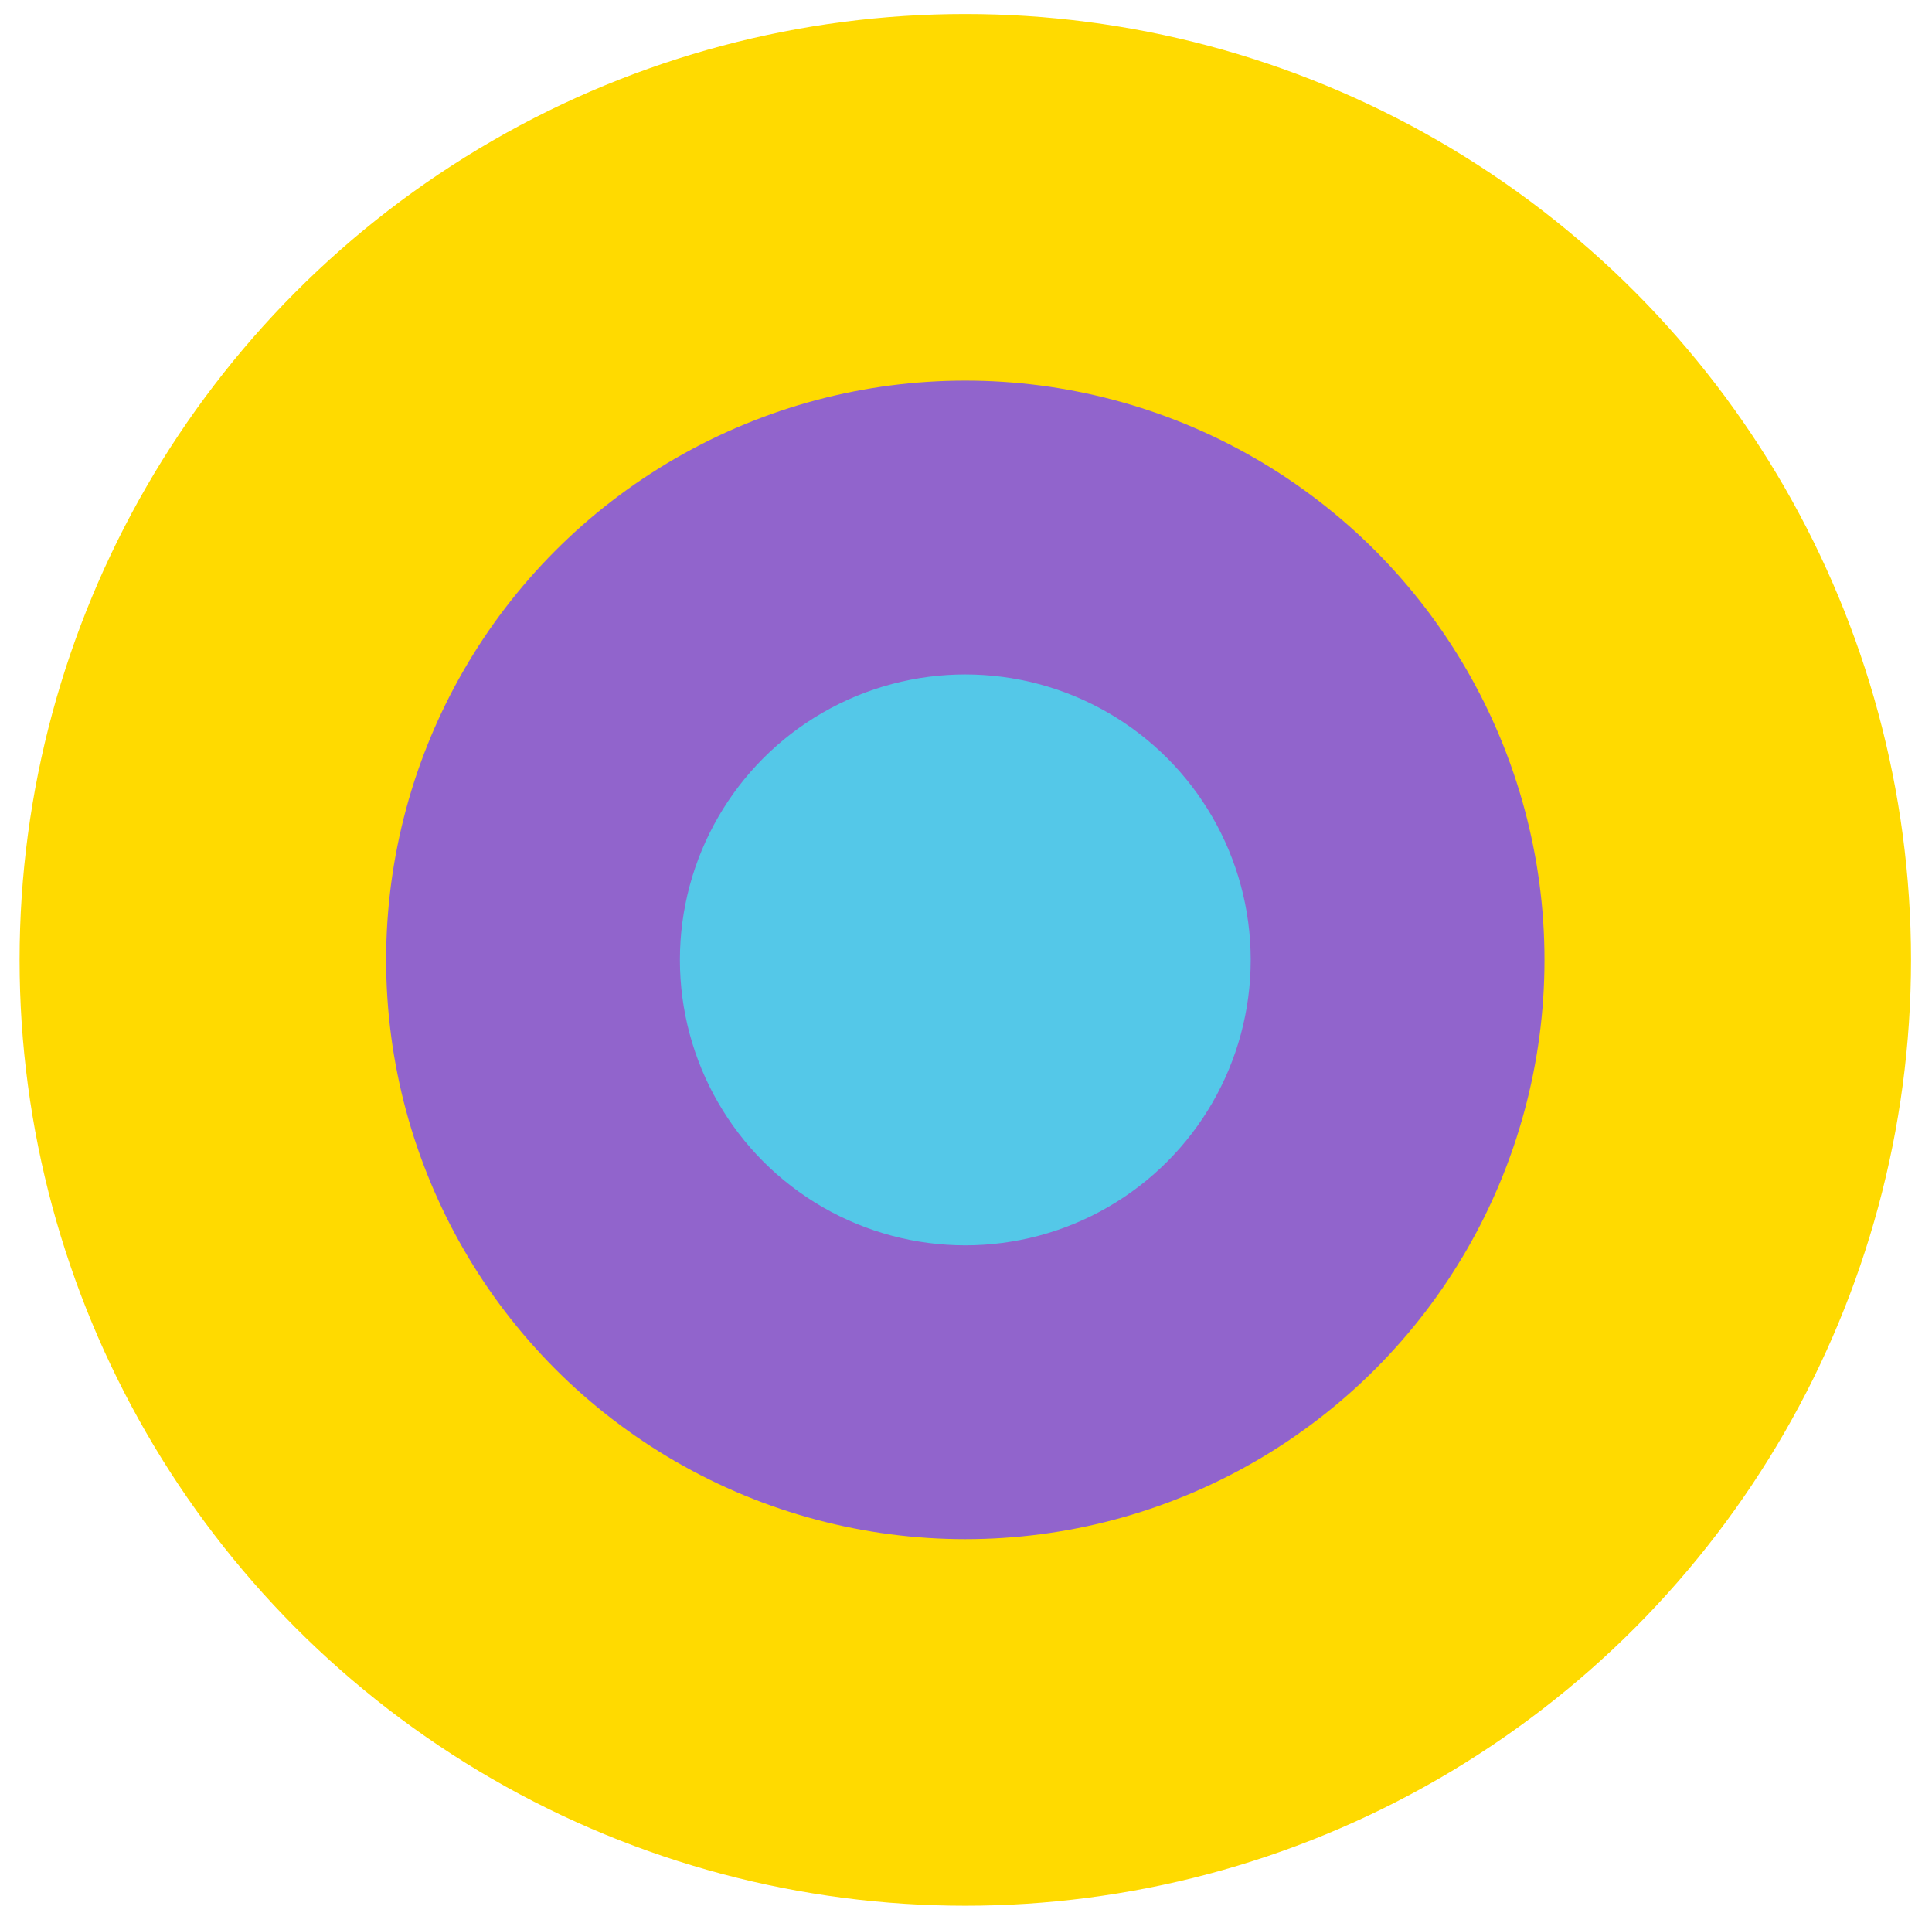
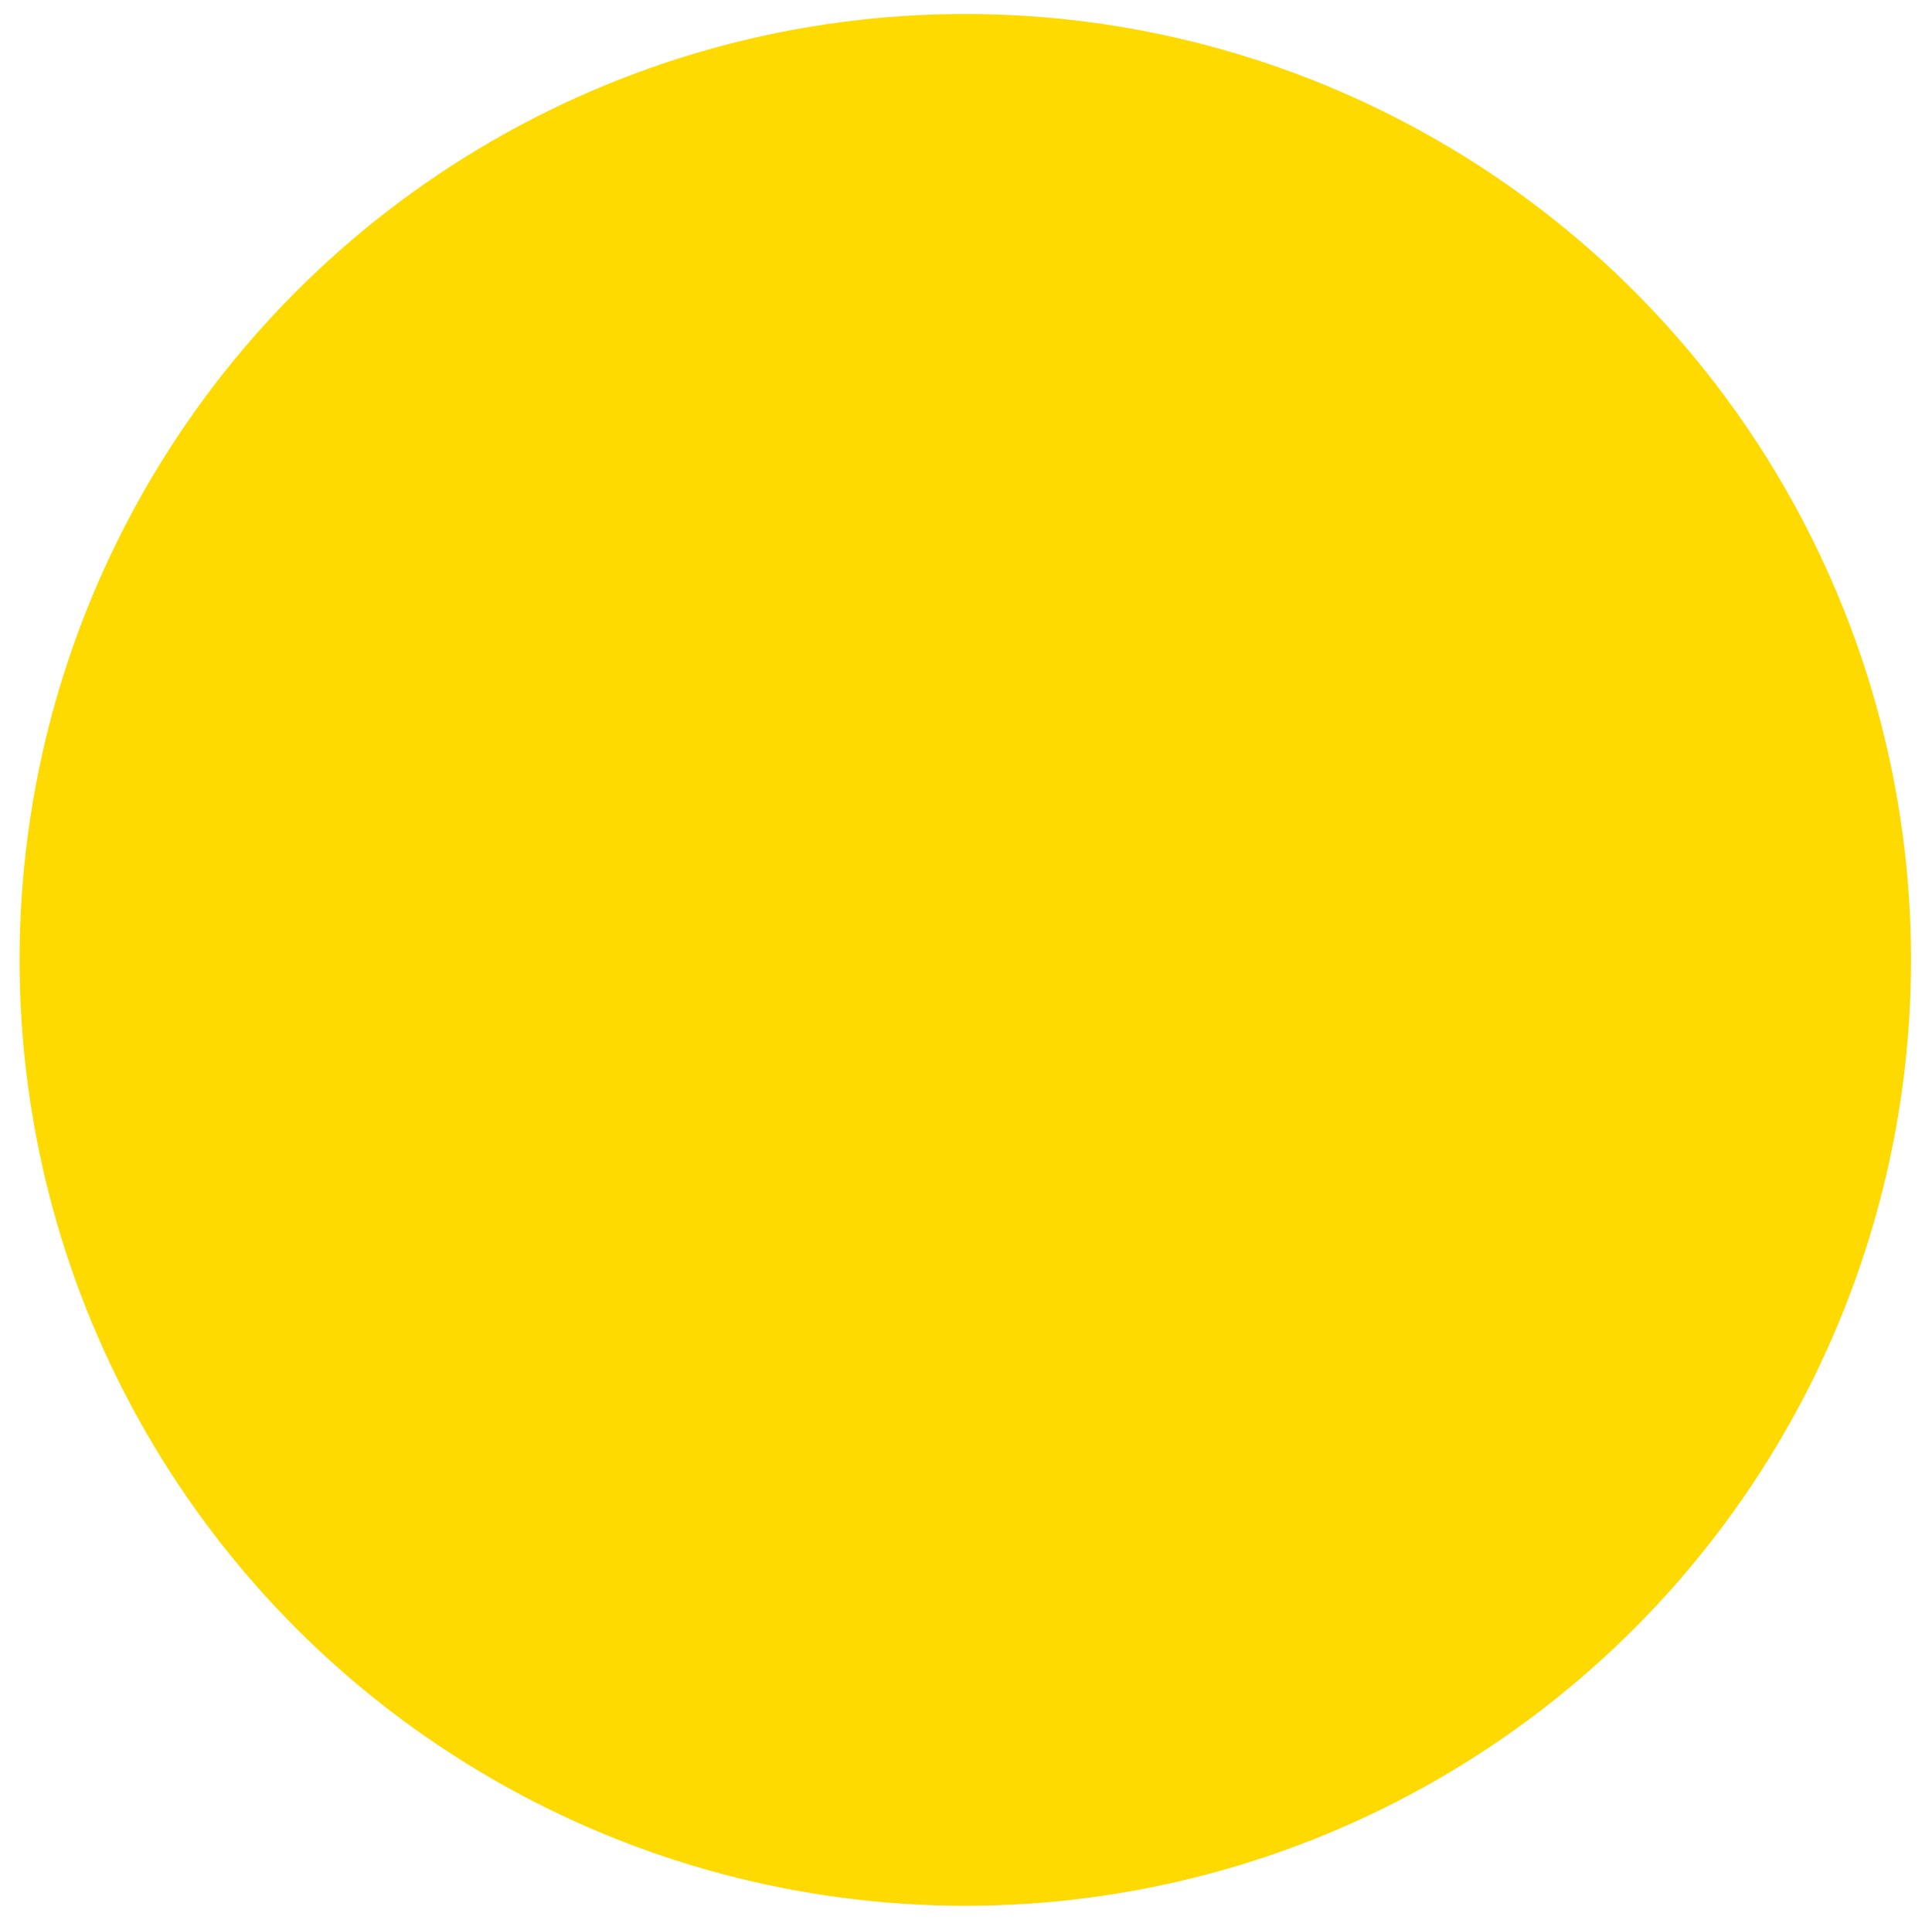
<svg xmlns="http://www.w3.org/2000/svg" id="Layer_1" x="0px" y="0px" viewBox="0 0 138.1 137.2" style="enable-background:new 0 0 138.1 137.2;" xml:space="preserve">
  <style type="text/css">	.st0{fill:#FFDA00;}	.st1{fill:#9164CC;}	.st2{fill:#54C8E8;}</style>
  <g>
    <circle class="st0" cx="69" cy="68.6" r="67.6" />
-     <circle class="st1" cx="69" cy="68.6" r="41.4" />
-     <circle class="st2" cx="69" cy="68.6" r="20.4" />
  </g>
</svg>